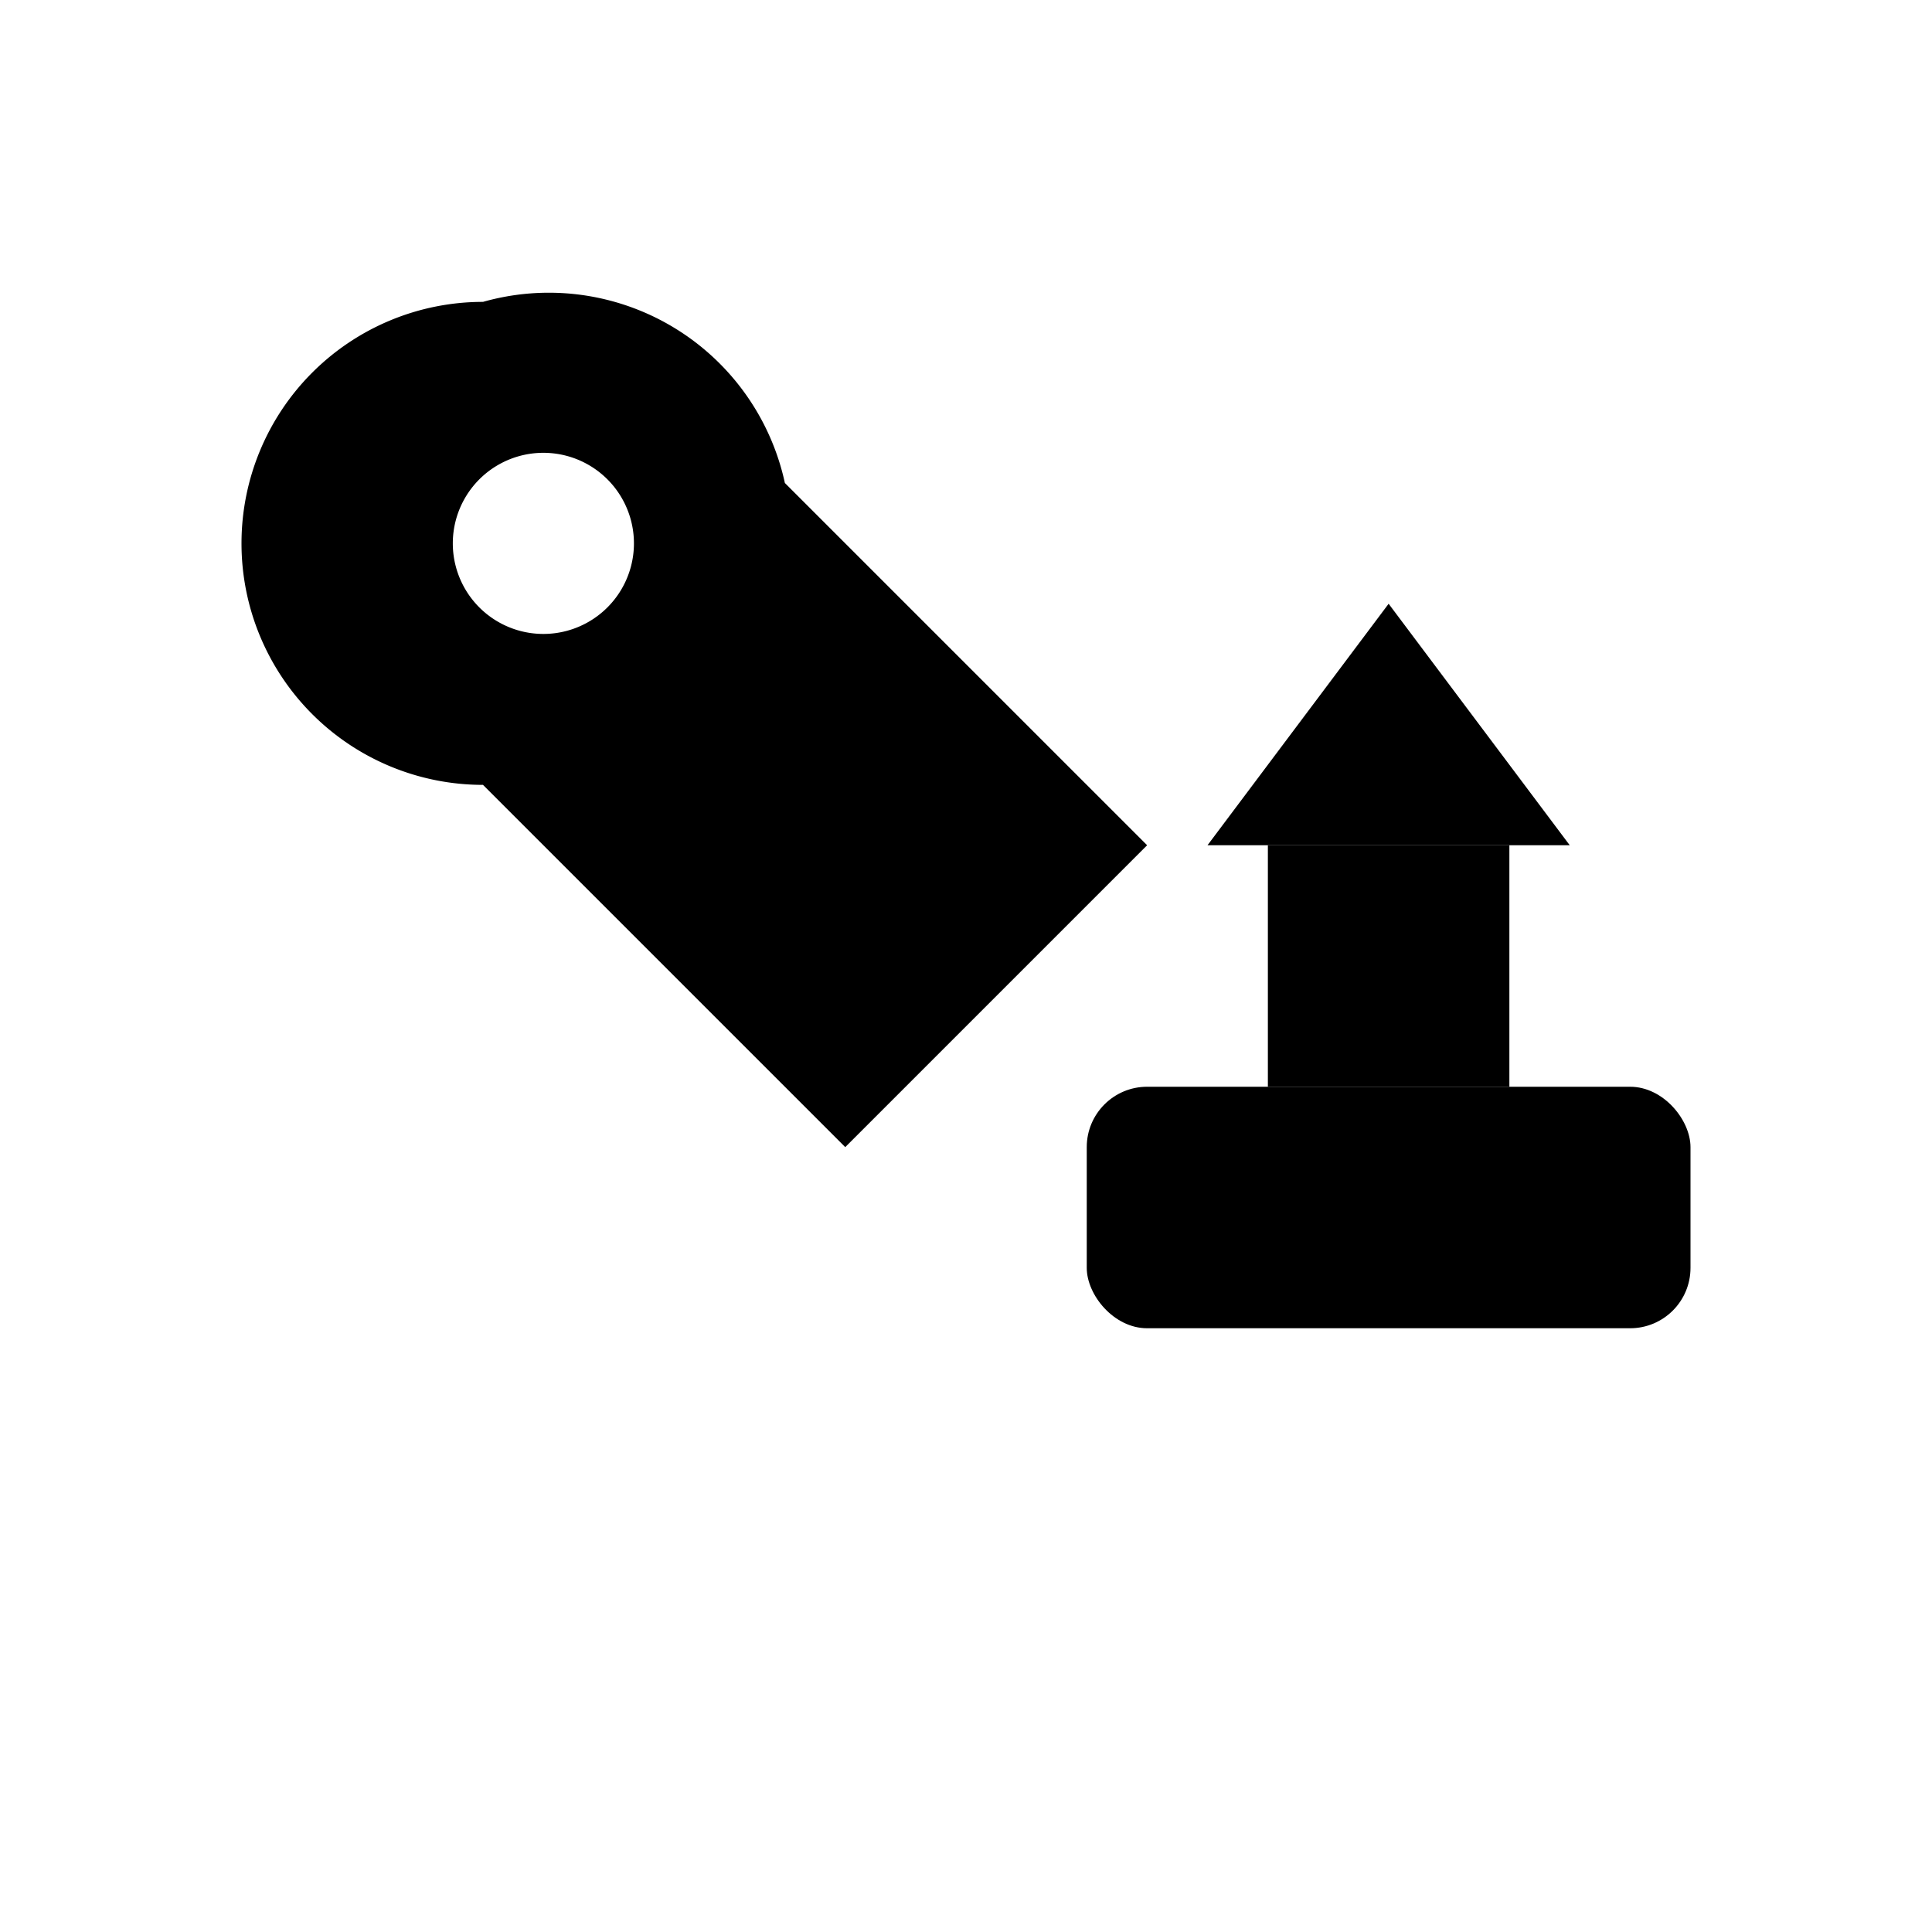
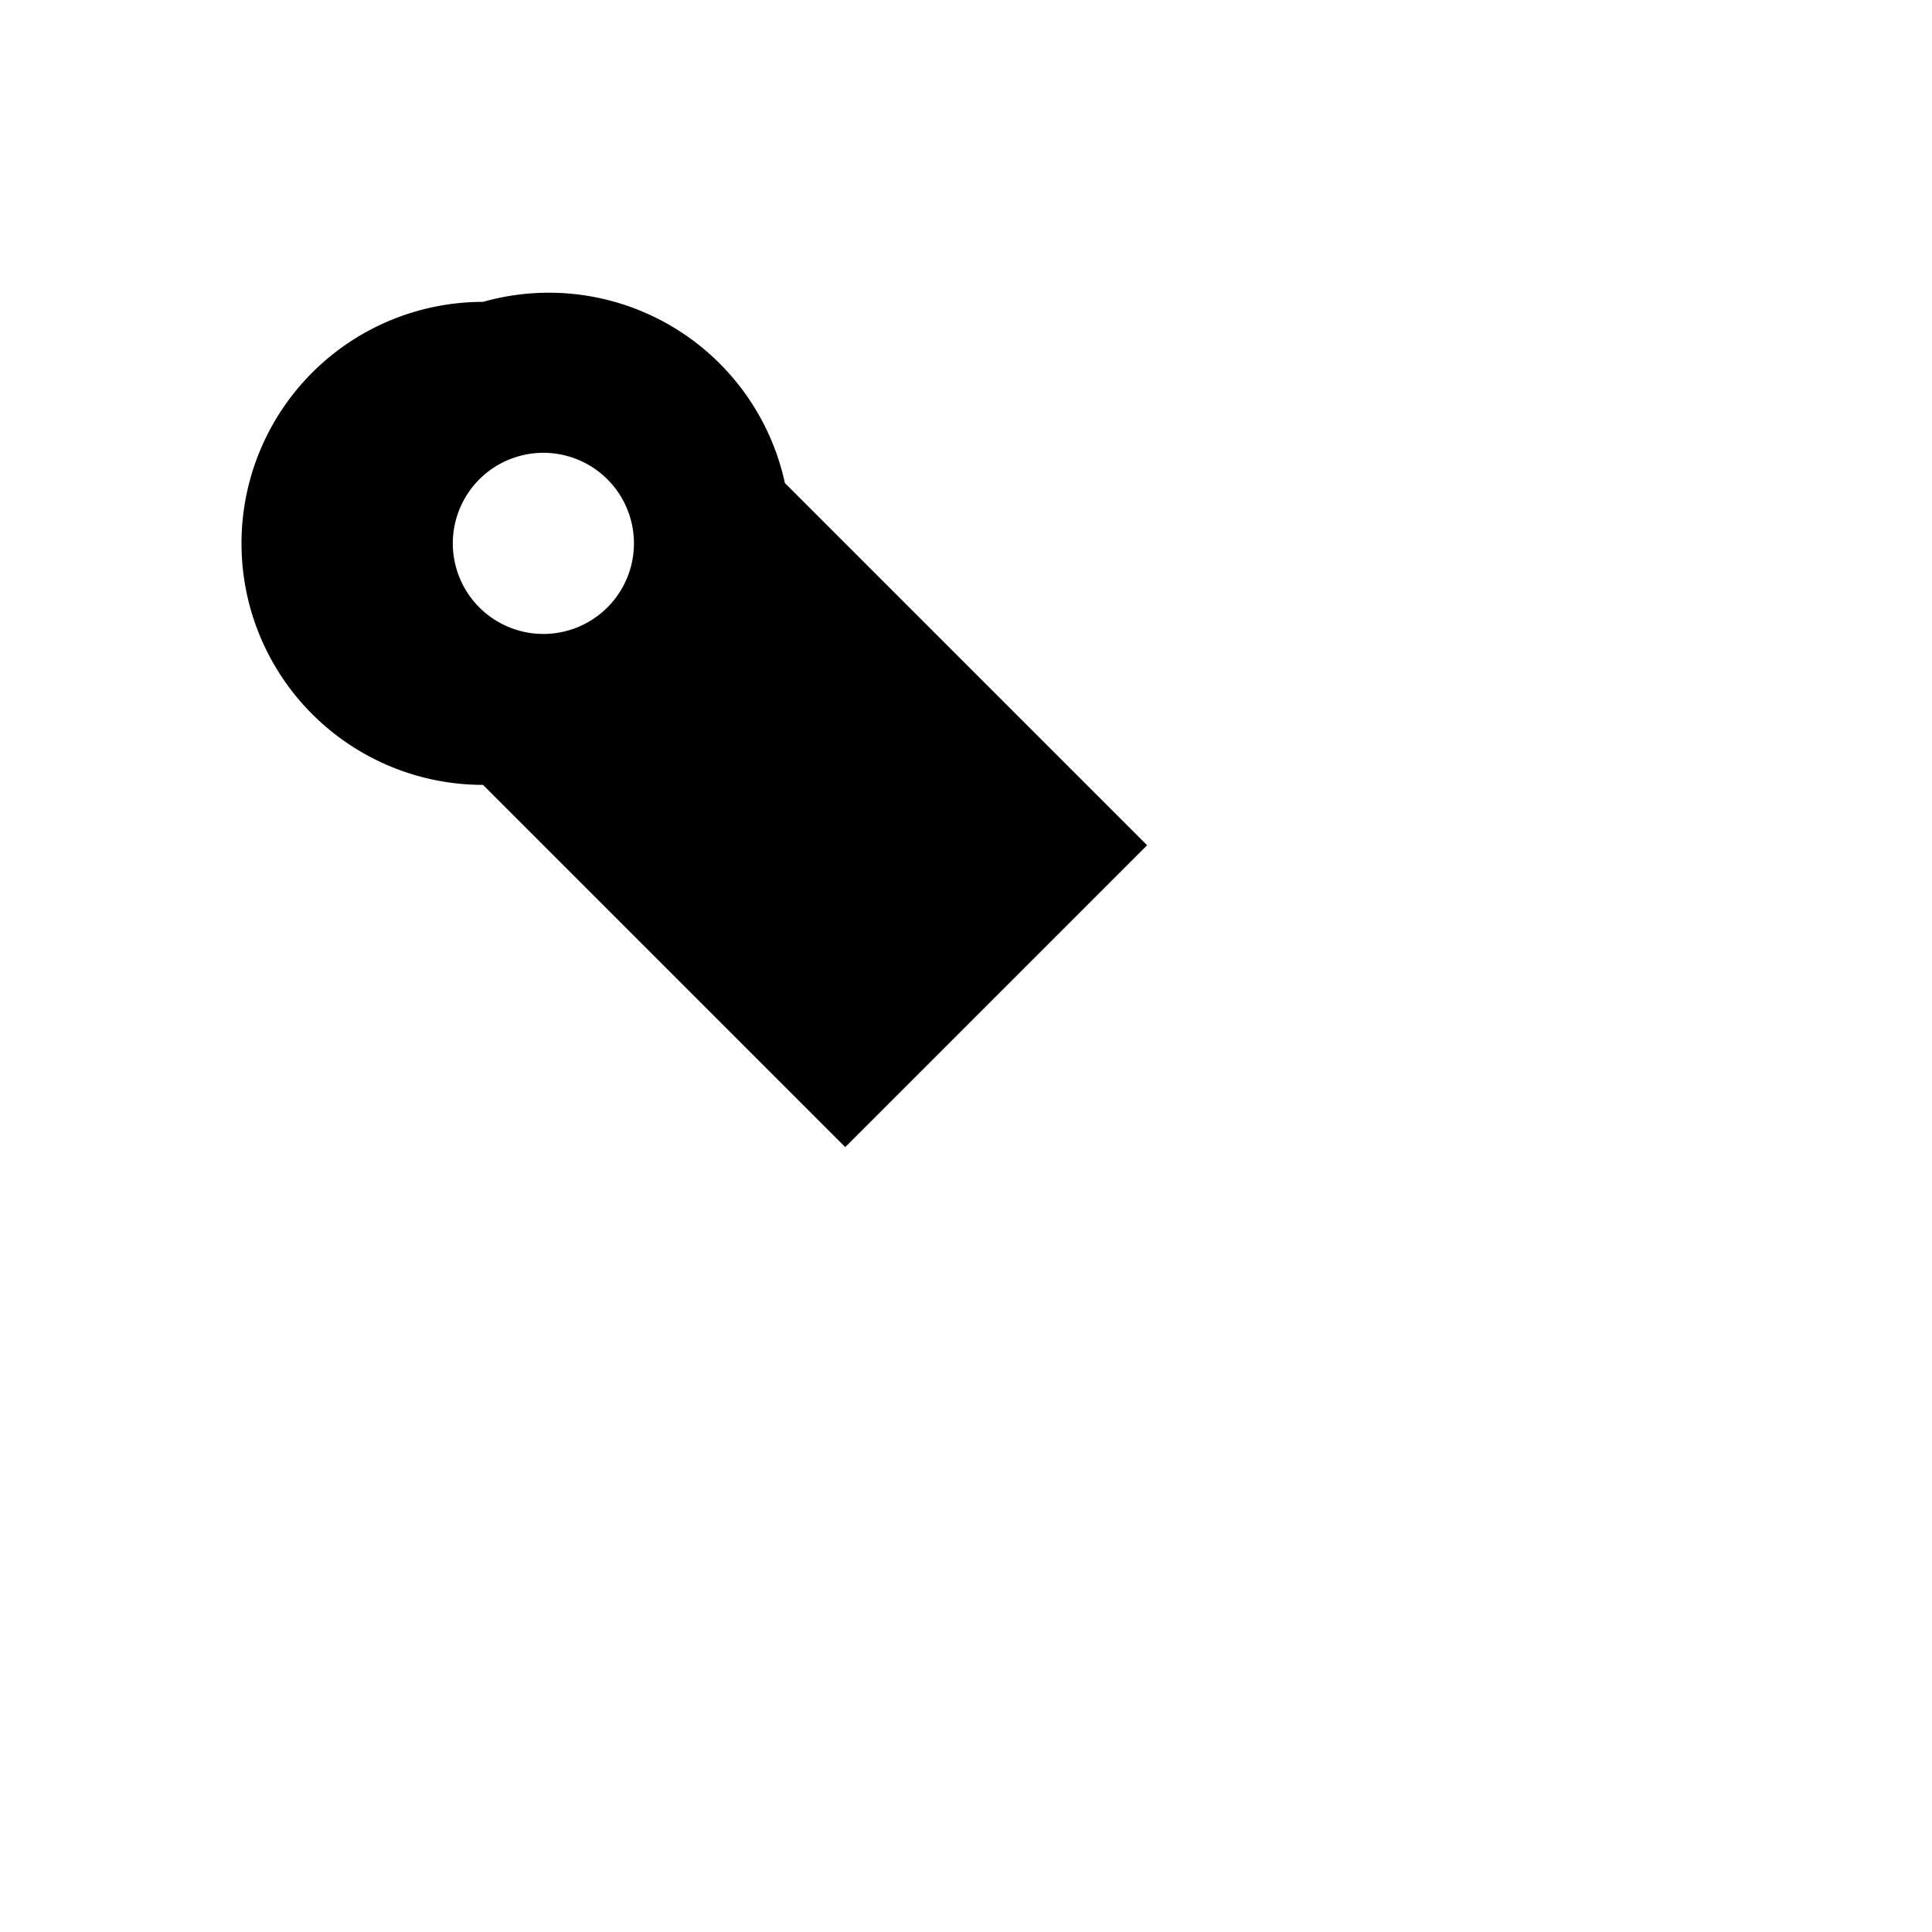
<svg xmlns="http://www.w3.org/2000/svg" viewBox="0 0 64 64" fill="currentColor">
  <path d="M16 10 A 8 8 0 0 0 16 26 L 28 38 L 38 28 L 26 16 A 8 8 0 0 0 16 10 Z M 18 15 A 3 3 0 1 1 18 21 A 3 3 0 0 1 18 15 Z" />
-   <rect x="36" y="36" width="20" height="8" rx="2" />
-   <rect x="42" y="28" width="8" height="8" />
-   <path d="M40 28 L 52 28 L 46 20 Z" />
</svg>